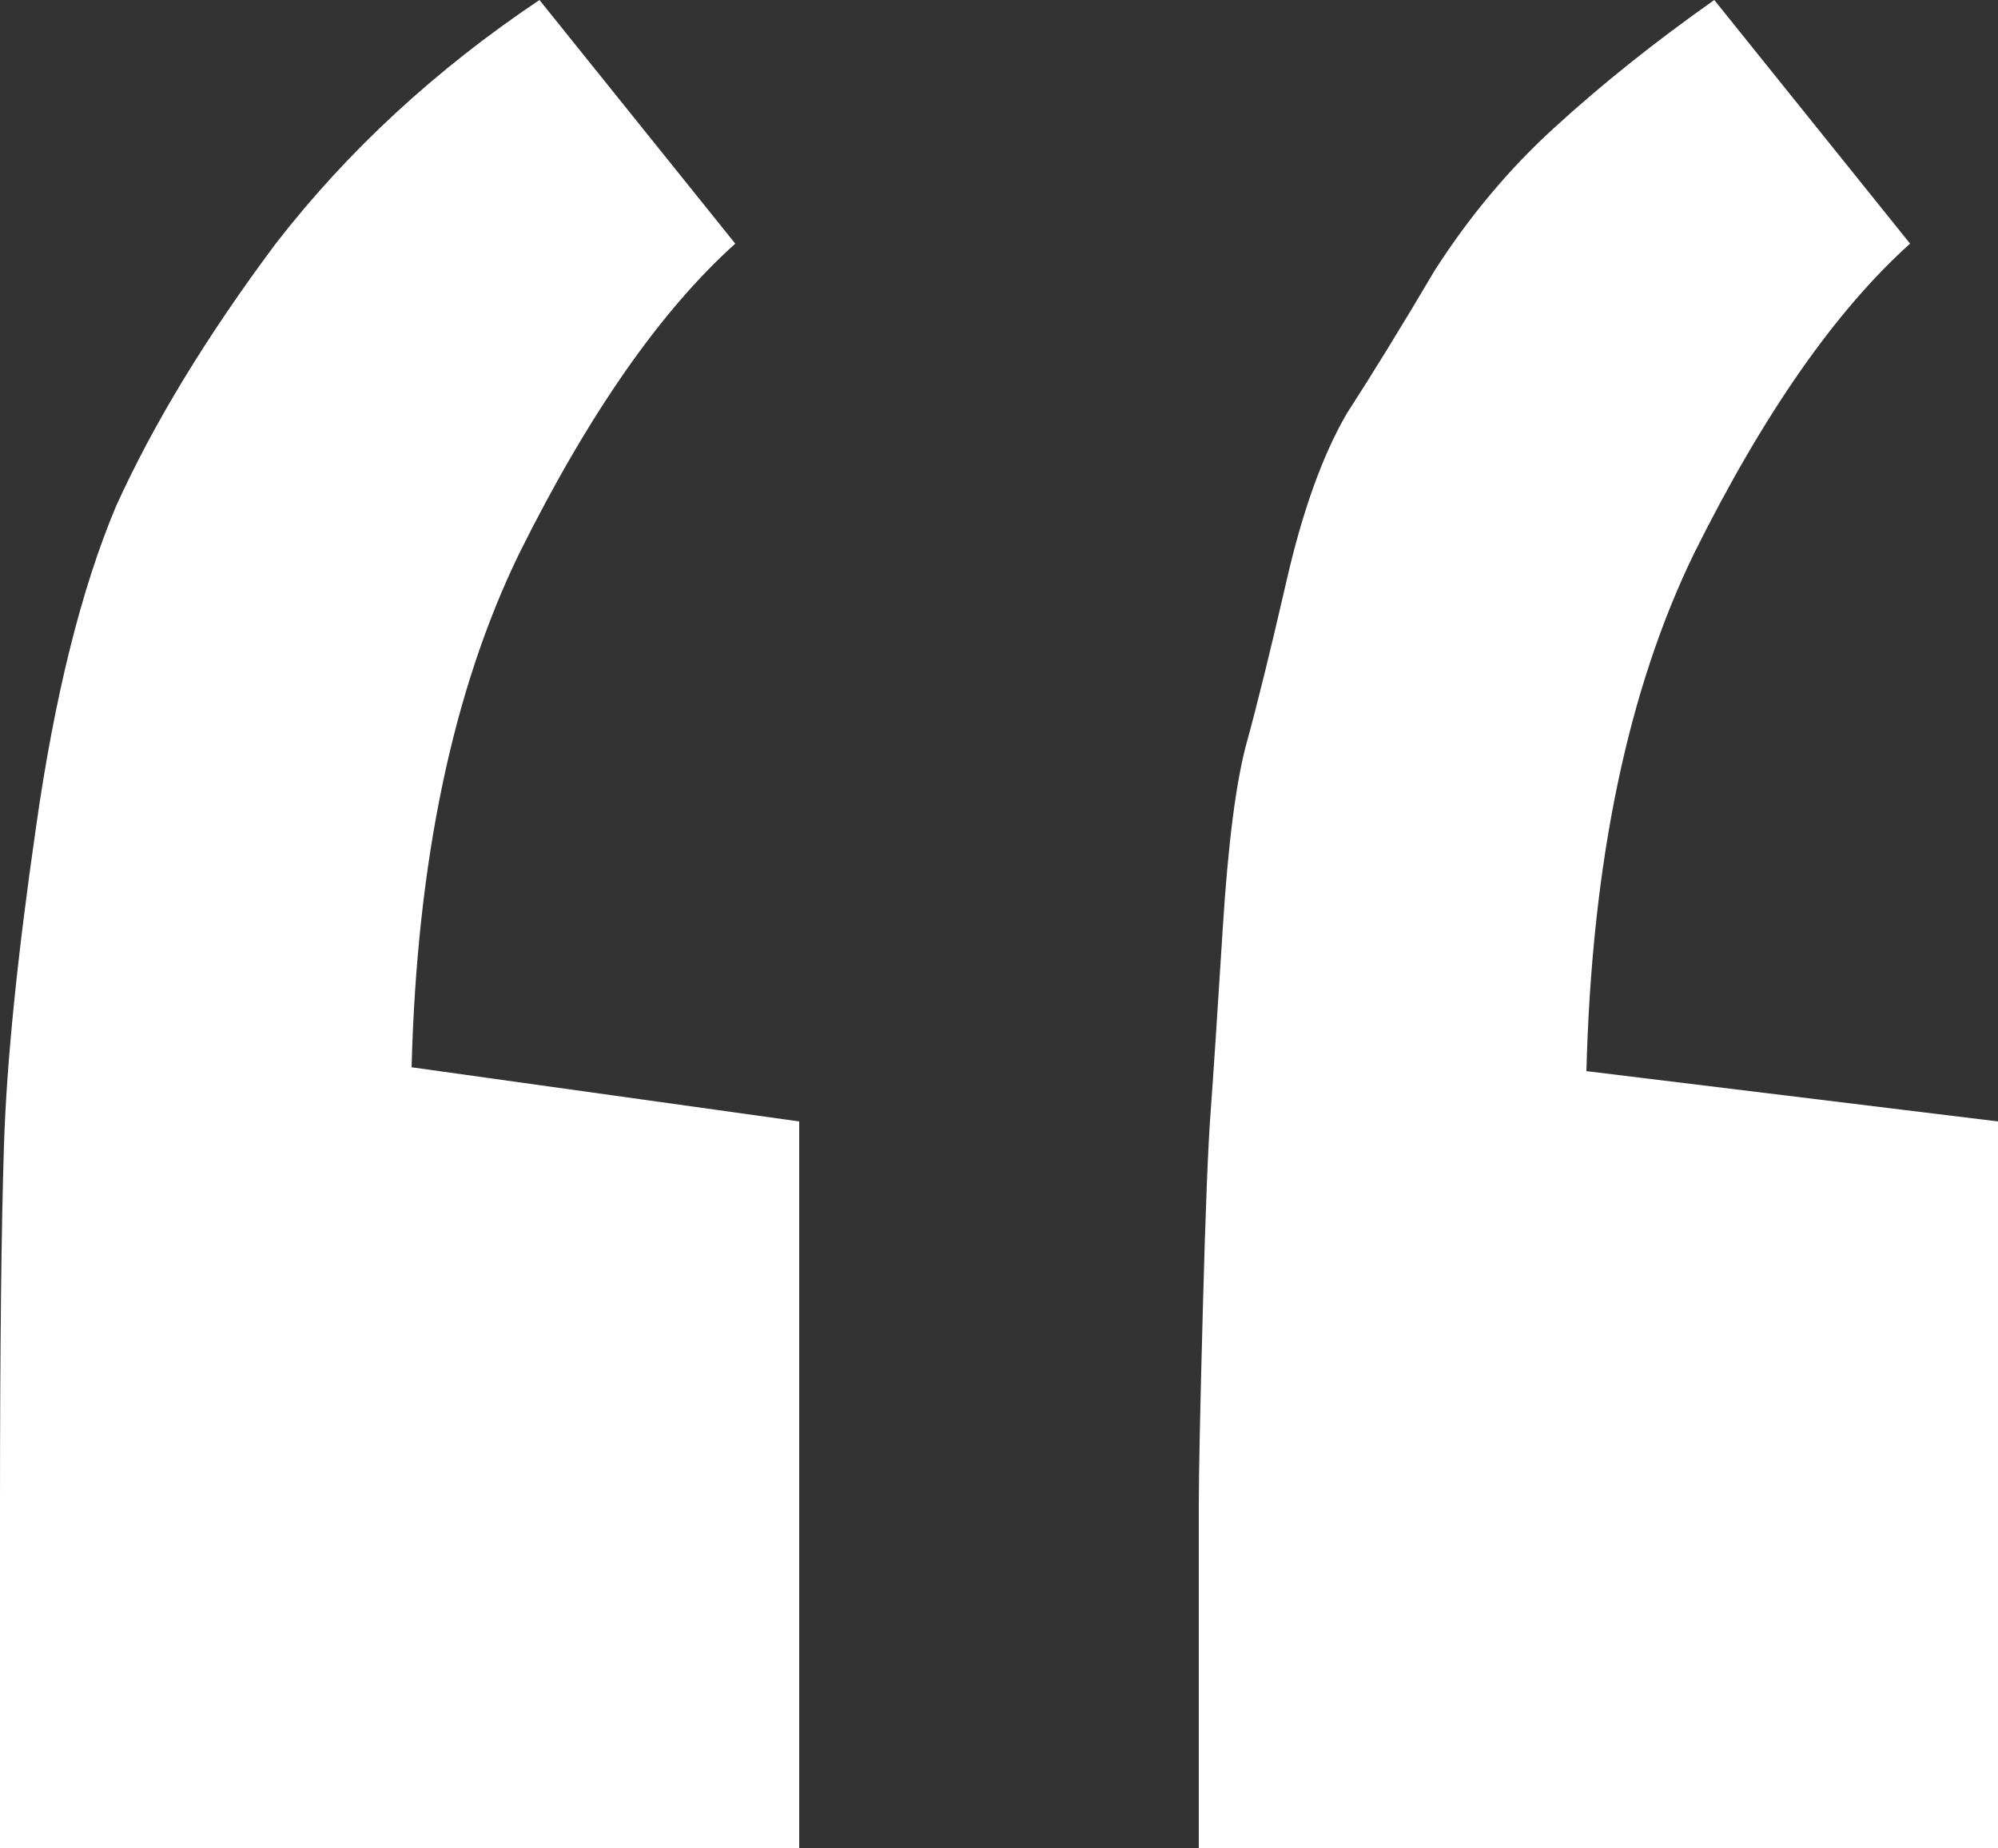
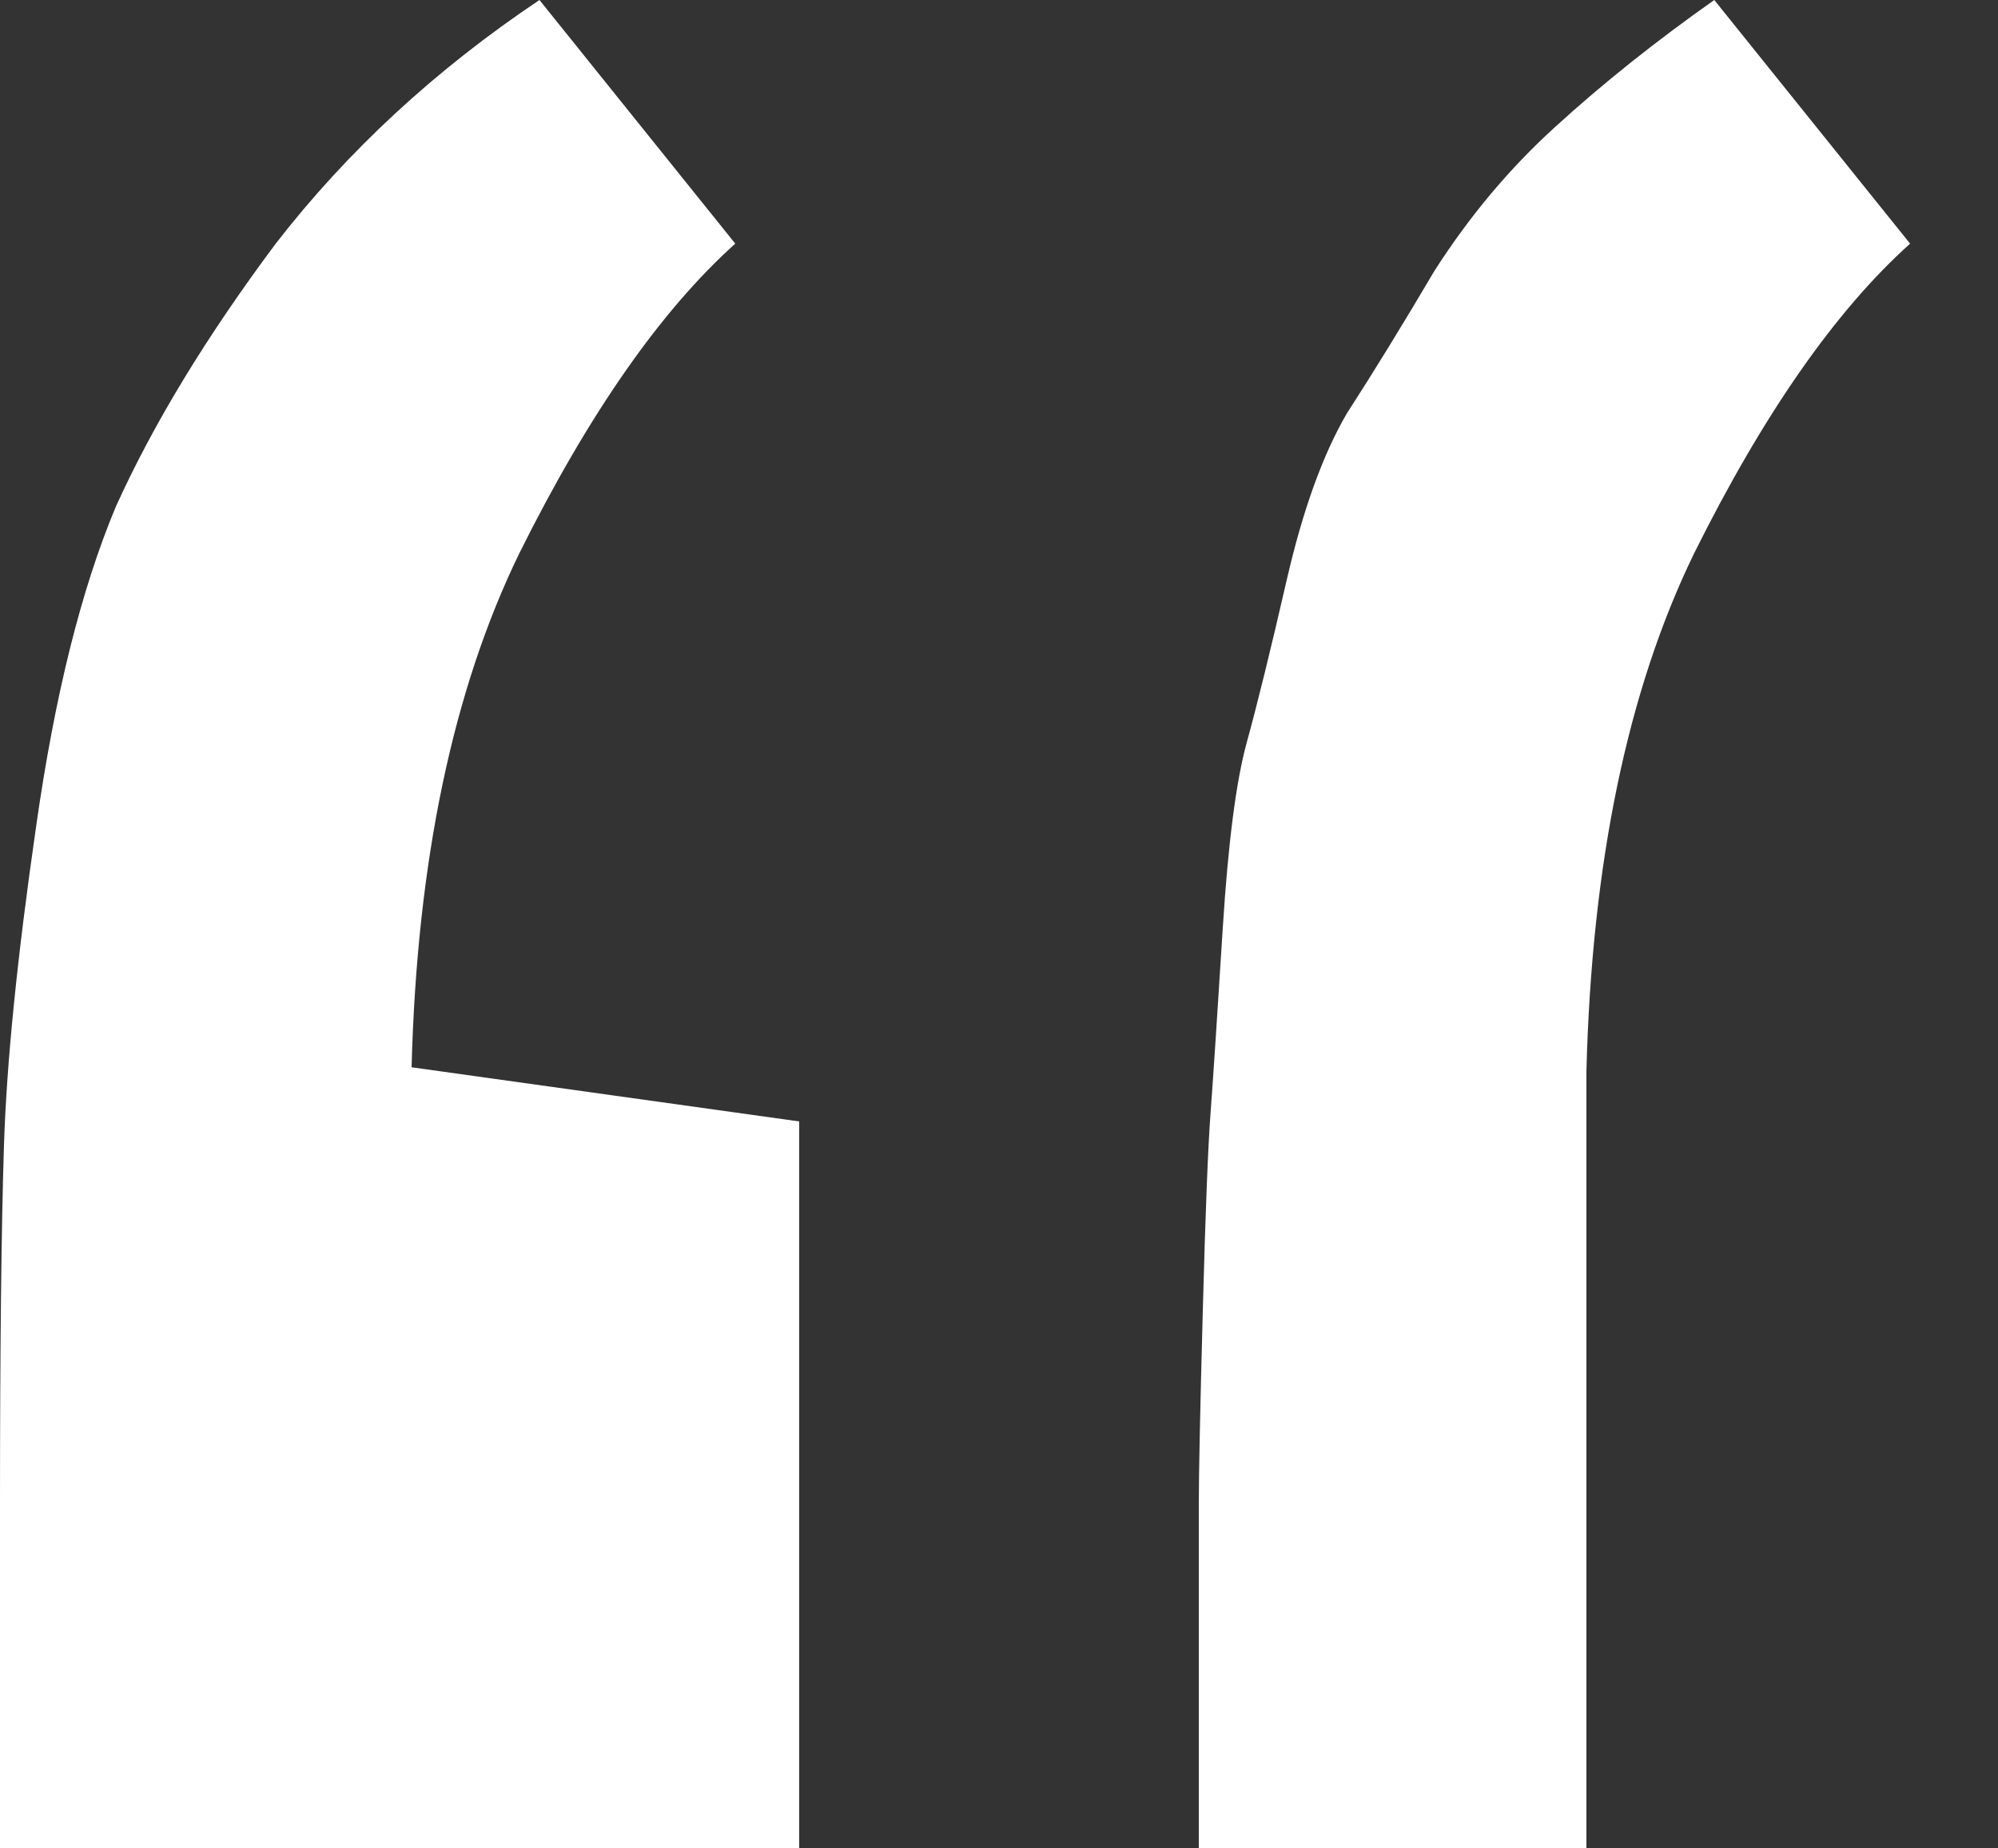
<svg xmlns="http://www.w3.org/2000/svg" width="40" height="37" viewBox="0 0 40 37" fill="none">
  <rect x="0" y="0" width="40" height="37" fill="#333333" stroke="none" />
-   <path d="M34.32 0L38.24 4.877C36.747 6.218 35.307 8.282 33.92 11.069C32.587 13.804 31.867 17.262 31.76 21.441L40 22.448V37H24V30.111C24 29.492 24.027 28.201 24.08 26.241C24.133 24.228 24.187 22.886 24.24 22.215C24.293 21.493 24.373 20.28 24.48 18.577C24.587 16.875 24.747 15.636 24.96 14.862C25.173 14.088 25.44 13.004 25.76 11.611C26.08 10.218 26.48 9.108 26.96 8.282C27.493 7.457 28.08 6.502 28.72 5.418C29.413 4.335 30.213 3.38 31.12 2.554C32.08 1.677 33.147 0.826 34.32 0ZM10.8 0L14.72 4.877C13.227 6.218 11.787 8.282 10.4 11.069C9.067 13.804 8.347 17.236 8.24 21.364L16 22.448V37H0V30.111C0 26.963 0.027 24.564 0.08 22.912C0.133 21.261 0.347 19.145 0.72 16.565C1.093 13.933 1.627 11.791 2.32 10.14C3.067 8.489 4.133 6.734 5.52 4.877C6.96 3.019 8.72 1.393 10.8 0Z" fill="white" />
+   <path d="M34.32 0L38.24 4.877C36.747 6.218 35.307 8.282 33.92 11.069C32.587 13.804 31.867 17.262 31.76 21.441V37H24V30.111C24 29.492 24.027 28.201 24.08 26.241C24.133 24.228 24.187 22.886 24.24 22.215C24.293 21.493 24.373 20.28 24.48 18.577C24.587 16.875 24.747 15.636 24.96 14.862C25.173 14.088 25.44 13.004 25.76 11.611C26.08 10.218 26.48 9.108 26.96 8.282C27.493 7.457 28.08 6.502 28.72 5.418C29.413 4.335 30.213 3.38 31.12 2.554C32.08 1.677 33.147 0.826 34.32 0ZM10.8 0L14.72 4.877C13.227 6.218 11.787 8.282 10.4 11.069C9.067 13.804 8.347 17.236 8.24 21.364L16 22.448V37H0V30.111C0 26.963 0.027 24.564 0.08 22.912C0.133 21.261 0.347 19.145 0.72 16.565C1.093 13.933 1.627 11.791 2.32 10.14C3.067 8.489 4.133 6.734 5.52 4.877C6.96 3.019 8.72 1.393 10.8 0Z" fill="white" />
</svg>